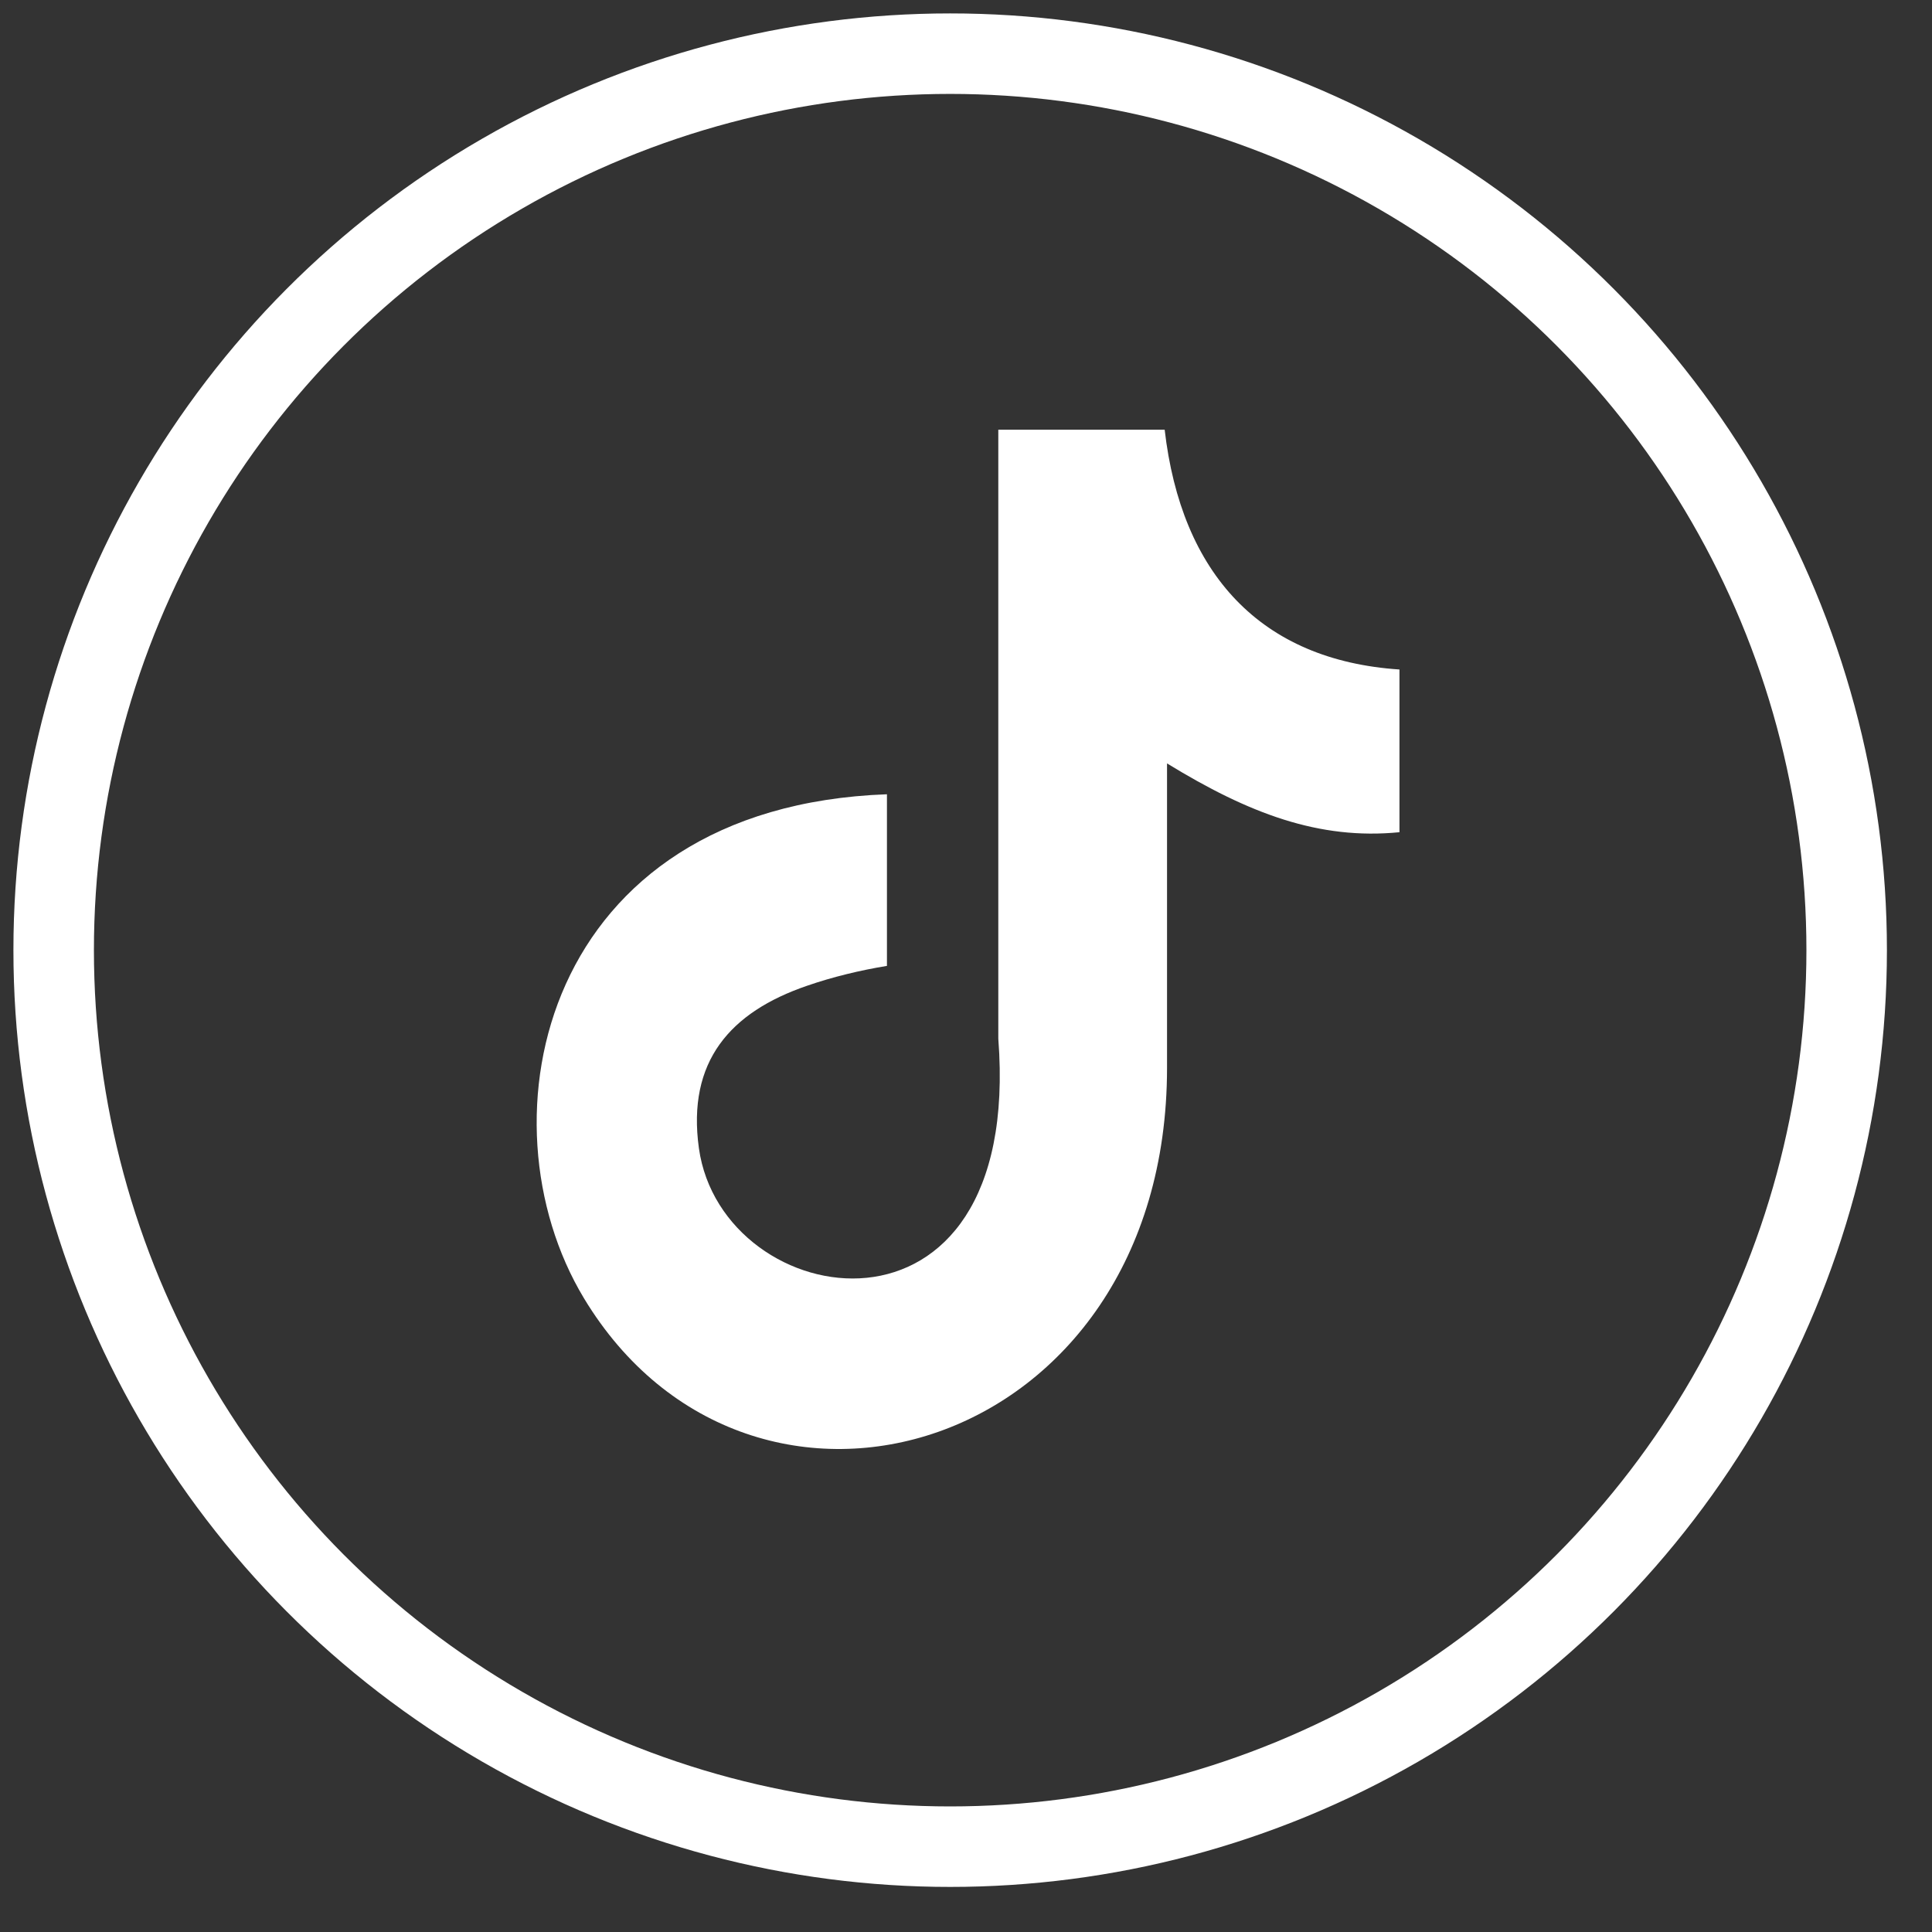
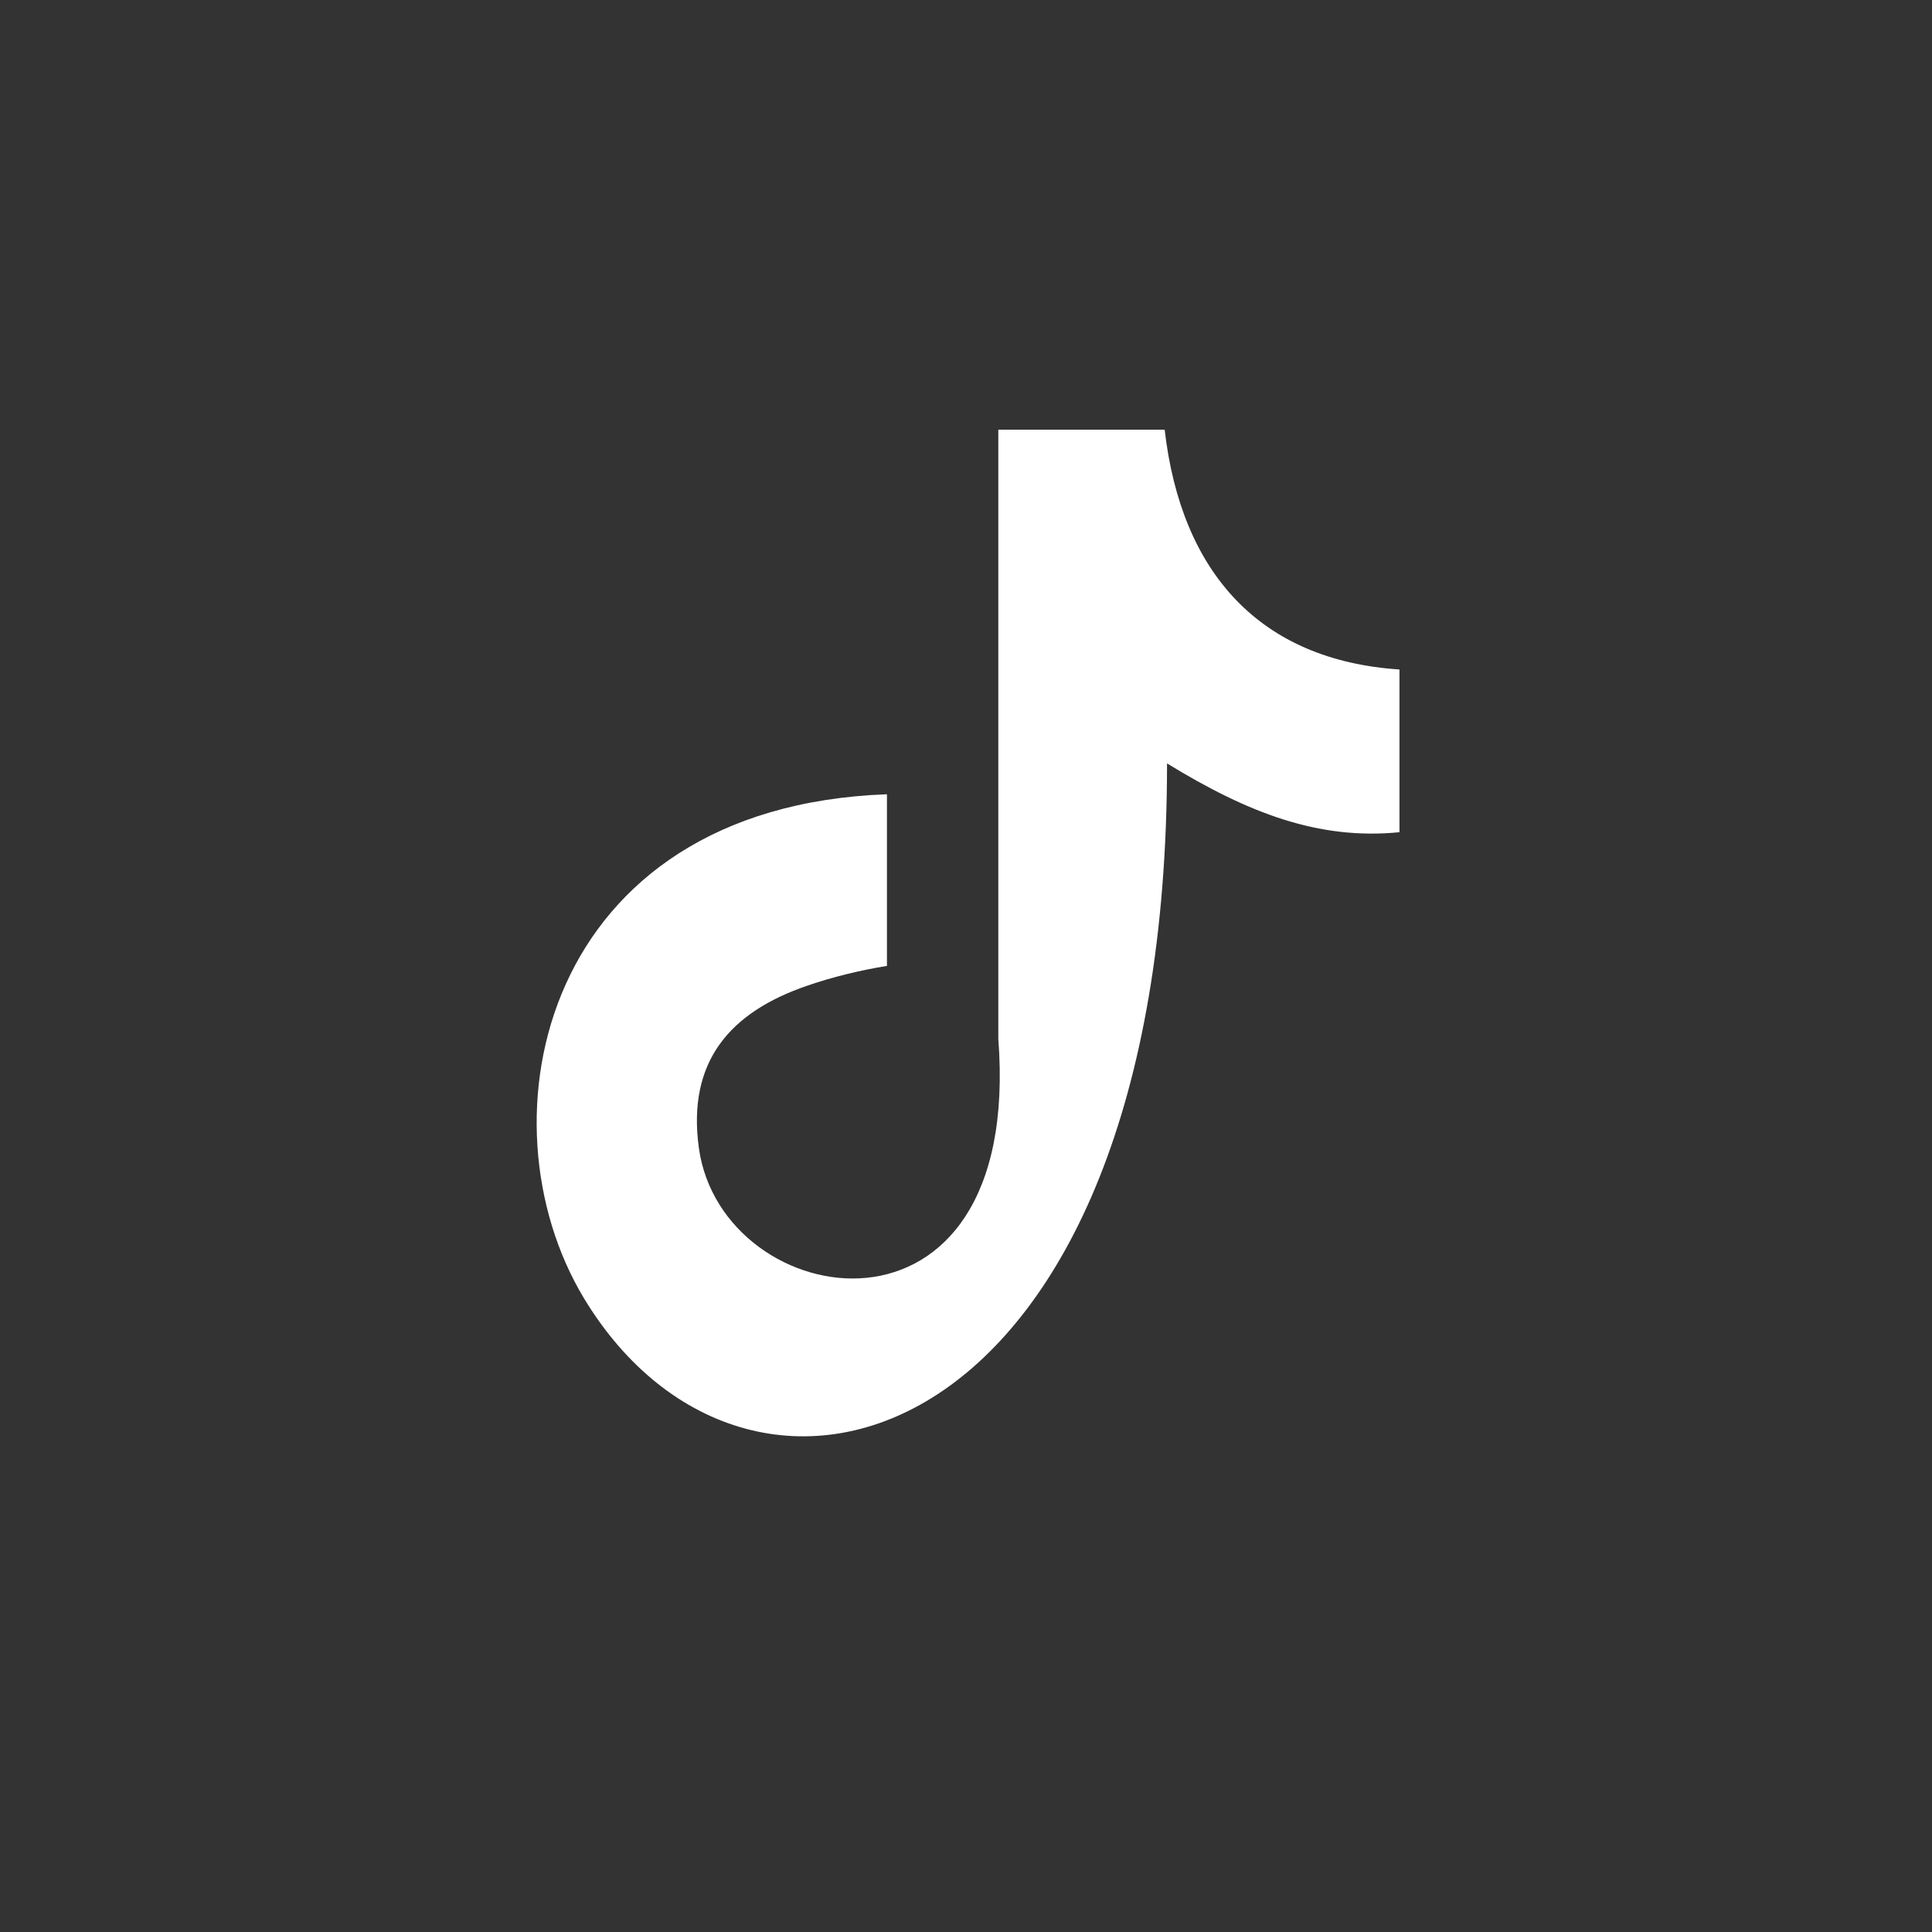
<svg xmlns="http://www.w3.org/2000/svg" width="36px" height="36px" viewBox="0 0 36 36" version="1.1">
  <rect x="0" y="0" width="36" height="36" fill="#333333" stroke="none" />
  <title>Group 3</title>
  <g id="Scene-Small" stroke="none" stroke-width="1" fill="none" fill-rule="evenodd">
    <g id="Group-3" transform="translate(1, 1)">
      <g id="yotube-black" stroke="#fff" stroke-width="1.5">
        <g id="Group-19">
-           <circle id="Oval" cx="16.705" cy="16.705" r="16.705" />
-         </g>
+           </g>
      </g>
      <g id="tiktok" transform="translate(9, 7)" fill="#fff">
-         <path d="M11.701,0 C12.01,2.696 13.495,4.304 16.077,4.475 L16.077,7.507 C14.581,7.655 13.27,7.159 11.746,6.225 L11.746,11.896 C11.746,19.101 3.996,21.353 0.88,16.189 C-1.123,12.865 0.104,7.034 6.527,6.8 L6.527,9.998 C6.037,10.078 5.514,10.203 5.036,10.369 C3.608,10.859 2.798,11.777 3.023,13.395 C3.456,16.496 9.069,17.414 8.602,11.355 L8.602,0.006 L11.701,0.006 L11.701,0 Z" id="Path" />
+         <path d="M11.701,0 C12.01,2.696 13.495,4.304 16.077,4.475 L16.077,7.507 C14.581,7.655 13.27,7.159 11.746,6.225 C11.746,19.101 3.996,21.353 0.88,16.189 C-1.123,12.865 0.104,7.034 6.527,6.8 L6.527,9.998 C6.037,10.078 5.514,10.203 5.036,10.369 C3.608,10.859 2.798,11.777 3.023,13.395 C3.456,16.496 9.069,17.414 8.602,11.355 L8.602,0.006 L11.701,0.006 L11.701,0 Z" id="Path" />
      </g>
    </g>
  </g>
</svg>